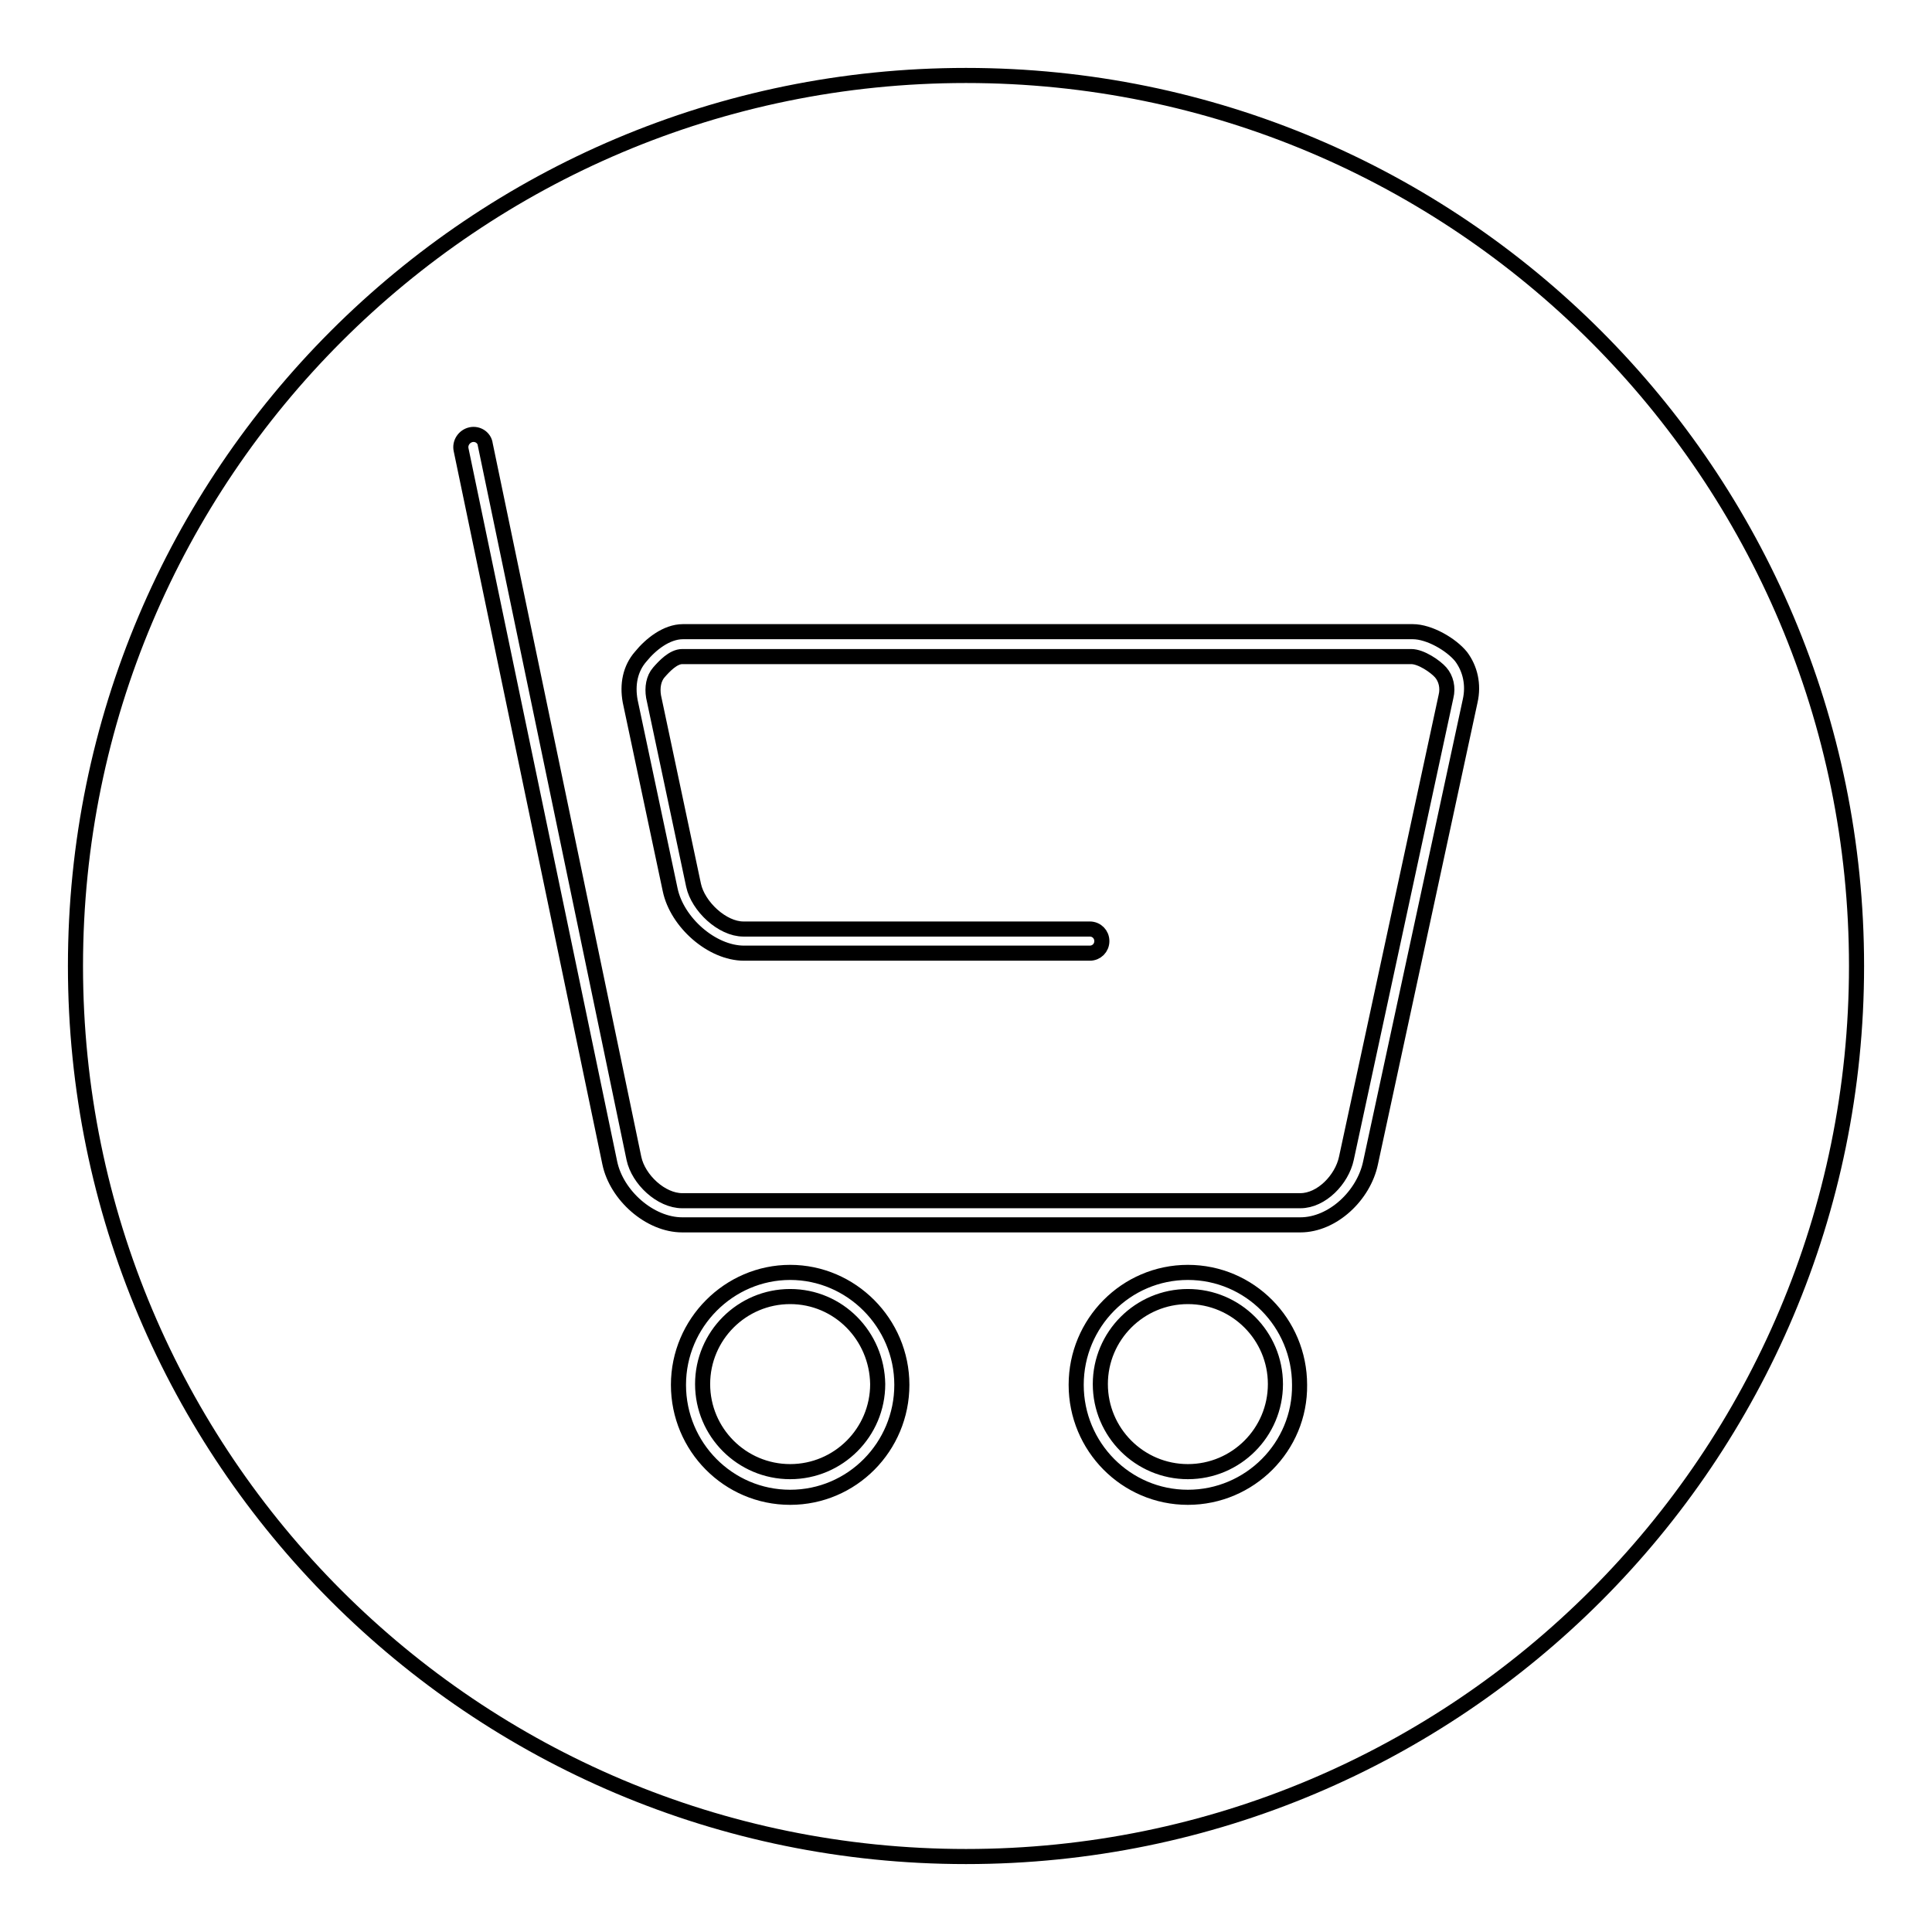
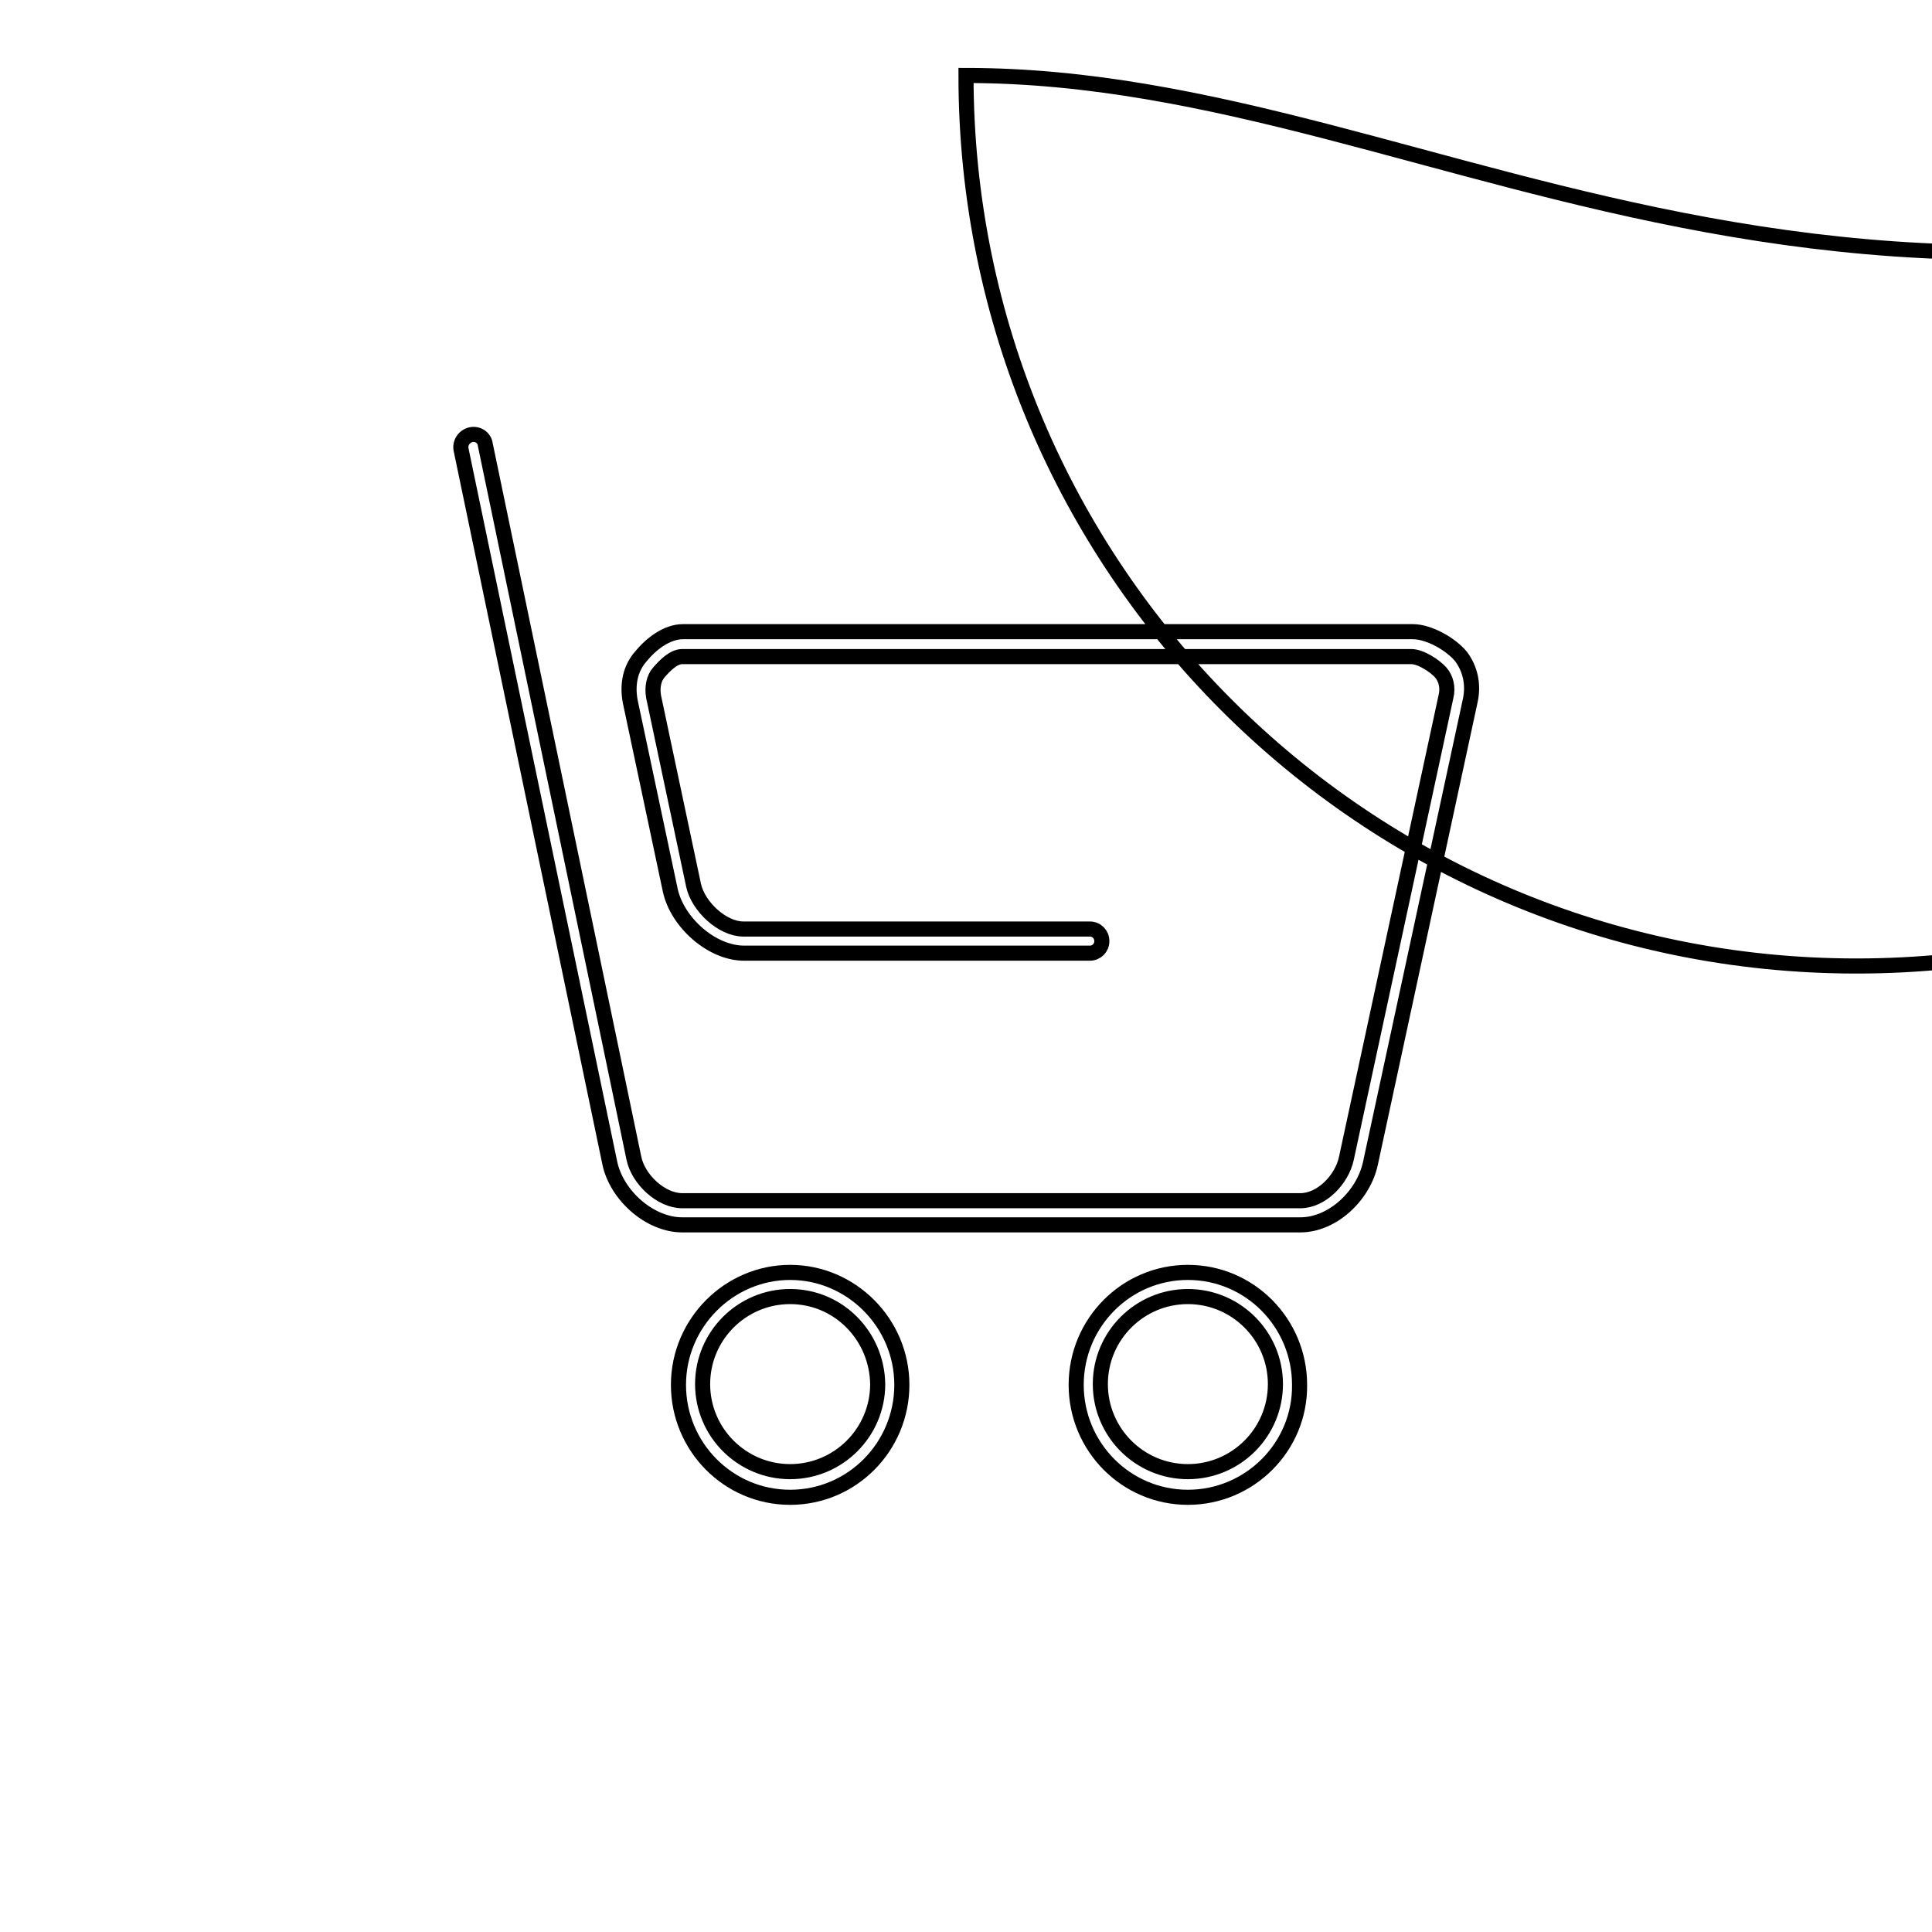
<svg xmlns="http://www.w3.org/2000/svg" version="1.1" x="0px" y="0px" viewBox="0 0 256 256" enable-background="new 0 0 256 256" xml:space="preserve">
  <g>
-     <path stroke-width="2" fill-opacity="0" stroke="#000000" d="M104.7,171.8c-6.4,0-11.6,5.2-11.6,11.6c0,6.4,5.2,11.6,11.6,11.6s11.6-5.2,11.6-11.6 C116.2,177,111.1,171.8,104.7,171.8z M128,10C62.8,10,10,62.8,10,128c0,65.2,52.8,118,118,118c65.2,0,118-52.8,118-118 C246,62.8,193.2,10,128,10z M104.7,198.4c-8.2,0-14.8-6.7-14.8-14.9c0-8.2,6.7-14.9,14.8-14.9s14.8,6.7,14.8,14.9 C119.5,191.7,112.9,198.4,104.7,198.4z M157.4,198.4c-8.2,0-14.8-6.7-14.8-14.9c0-8.2,6.6-14.9,14.8-14.9s14.8,6.7,14.8,14.9 C172.3,191.7,165.6,198.4,157.4,198.4z M194.8,92.9l-13.2,61.2c-0.9,4.3-5,8.2-9.3,8.2H90.4c-4.3,0-8.7-3.9-9.6-8.2L61.1,59.6 c-0.2-0.9,0.4-1.8,1.3-2c0.9-0.2,1.8,0.4,1.9,1.3L84,153.5c0.6,2.8,3.6,5.6,6.4,5.6h81.9c2.8,0,5.5-2.8,6.1-5.6l13.2-61.2 c0.3-1.2,0-2.4-0.7-3.2c-0.7-0.8-2.6-2.1-3.9-2.1H90.4c-1.2,0-2.4,1.3-3.1,2.1c-0.7,0.8-0.9,2-0.7,3.2l5.3,25 c0.6,2.8,3.8,5.8,6.6,5.8h45.9c0.9,0,1.6,0.7,1.6,1.6c0,0.9-0.7,1.6-1.6,1.6H98.6c-4.3,0-8.9-4.1-9.8-8.4l-5.3-25 c-0.4-2.2,0-4.3,1.4-5.9c1.3-1.6,3.4-3.3,5.6-3.3h96.7c2.2,0,5.1,1.7,6.4,3.3C194.8,88.6,195.3,90.7,194.8,92.9z M157.4,171.8 c-6.4,0-11.6,5.2-11.6,11.6c0,6.4,5.2,11.6,11.6,11.6c6.4,0,11.6-5.2,11.6-11.6C169,177,163.8,171.8,157.4,171.8z" />
+     <path stroke-width="2" fill-opacity="0" stroke="#000000" d="M104.7,171.8c-6.4,0-11.6,5.2-11.6,11.6c0,6.4,5.2,11.6,11.6,11.6s11.6-5.2,11.6-11.6 C116.2,177,111.1,171.8,104.7,171.8z M128,10c0,65.2,52.8,118,118,118c65.2,0,118-52.8,118-118 C246,62.8,193.2,10,128,10z M104.7,198.4c-8.2,0-14.8-6.7-14.8-14.9c0-8.2,6.7-14.9,14.8-14.9s14.8,6.7,14.8,14.9 C119.5,191.7,112.9,198.4,104.7,198.4z M157.4,198.4c-8.2,0-14.8-6.7-14.8-14.9c0-8.2,6.6-14.9,14.8-14.9s14.8,6.7,14.8,14.9 C172.3,191.7,165.6,198.4,157.4,198.4z M194.8,92.9l-13.2,61.2c-0.9,4.3-5,8.2-9.3,8.2H90.4c-4.3,0-8.7-3.9-9.6-8.2L61.1,59.6 c-0.2-0.9,0.4-1.8,1.3-2c0.9-0.2,1.8,0.4,1.9,1.3L84,153.5c0.6,2.8,3.6,5.6,6.4,5.6h81.9c2.8,0,5.5-2.8,6.1-5.6l13.2-61.2 c0.3-1.2,0-2.4-0.7-3.2c-0.7-0.8-2.6-2.1-3.9-2.1H90.4c-1.2,0-2.4,1.3-3.1,2.1c-0.7,0.8-0.9,2-0.7,3.2l5.3,25 c0.6,2.8,3.8,5.8,6.6,5.8h45.9c0.9,0,1.6,0.7,1.6,1.6c0,0.9-0.7,1.6-1.6,1.6H98.6c-4.3,0-8.9-4.1-9.8-8.4l-5.3-25 c-0.4-2.2,0-4.3,1.4-5.9c1.3-1.6,3.4-3.3,5.6-3.3h96.7c2.2,0,5.1,1.7,6.4,3.3C194.8,88.6,195.3,90.7,194.8,92.9z M157.4,171.8 c-6.4,0-11.6,5.2-11.6,11.6c0,6.4,5.2,11.6,11.6,11.6c6.4,0,11.6-5.2,11.6-11.6C169,177,163.8,171.8,157.4,171.8z" />
  </g>
</svg>